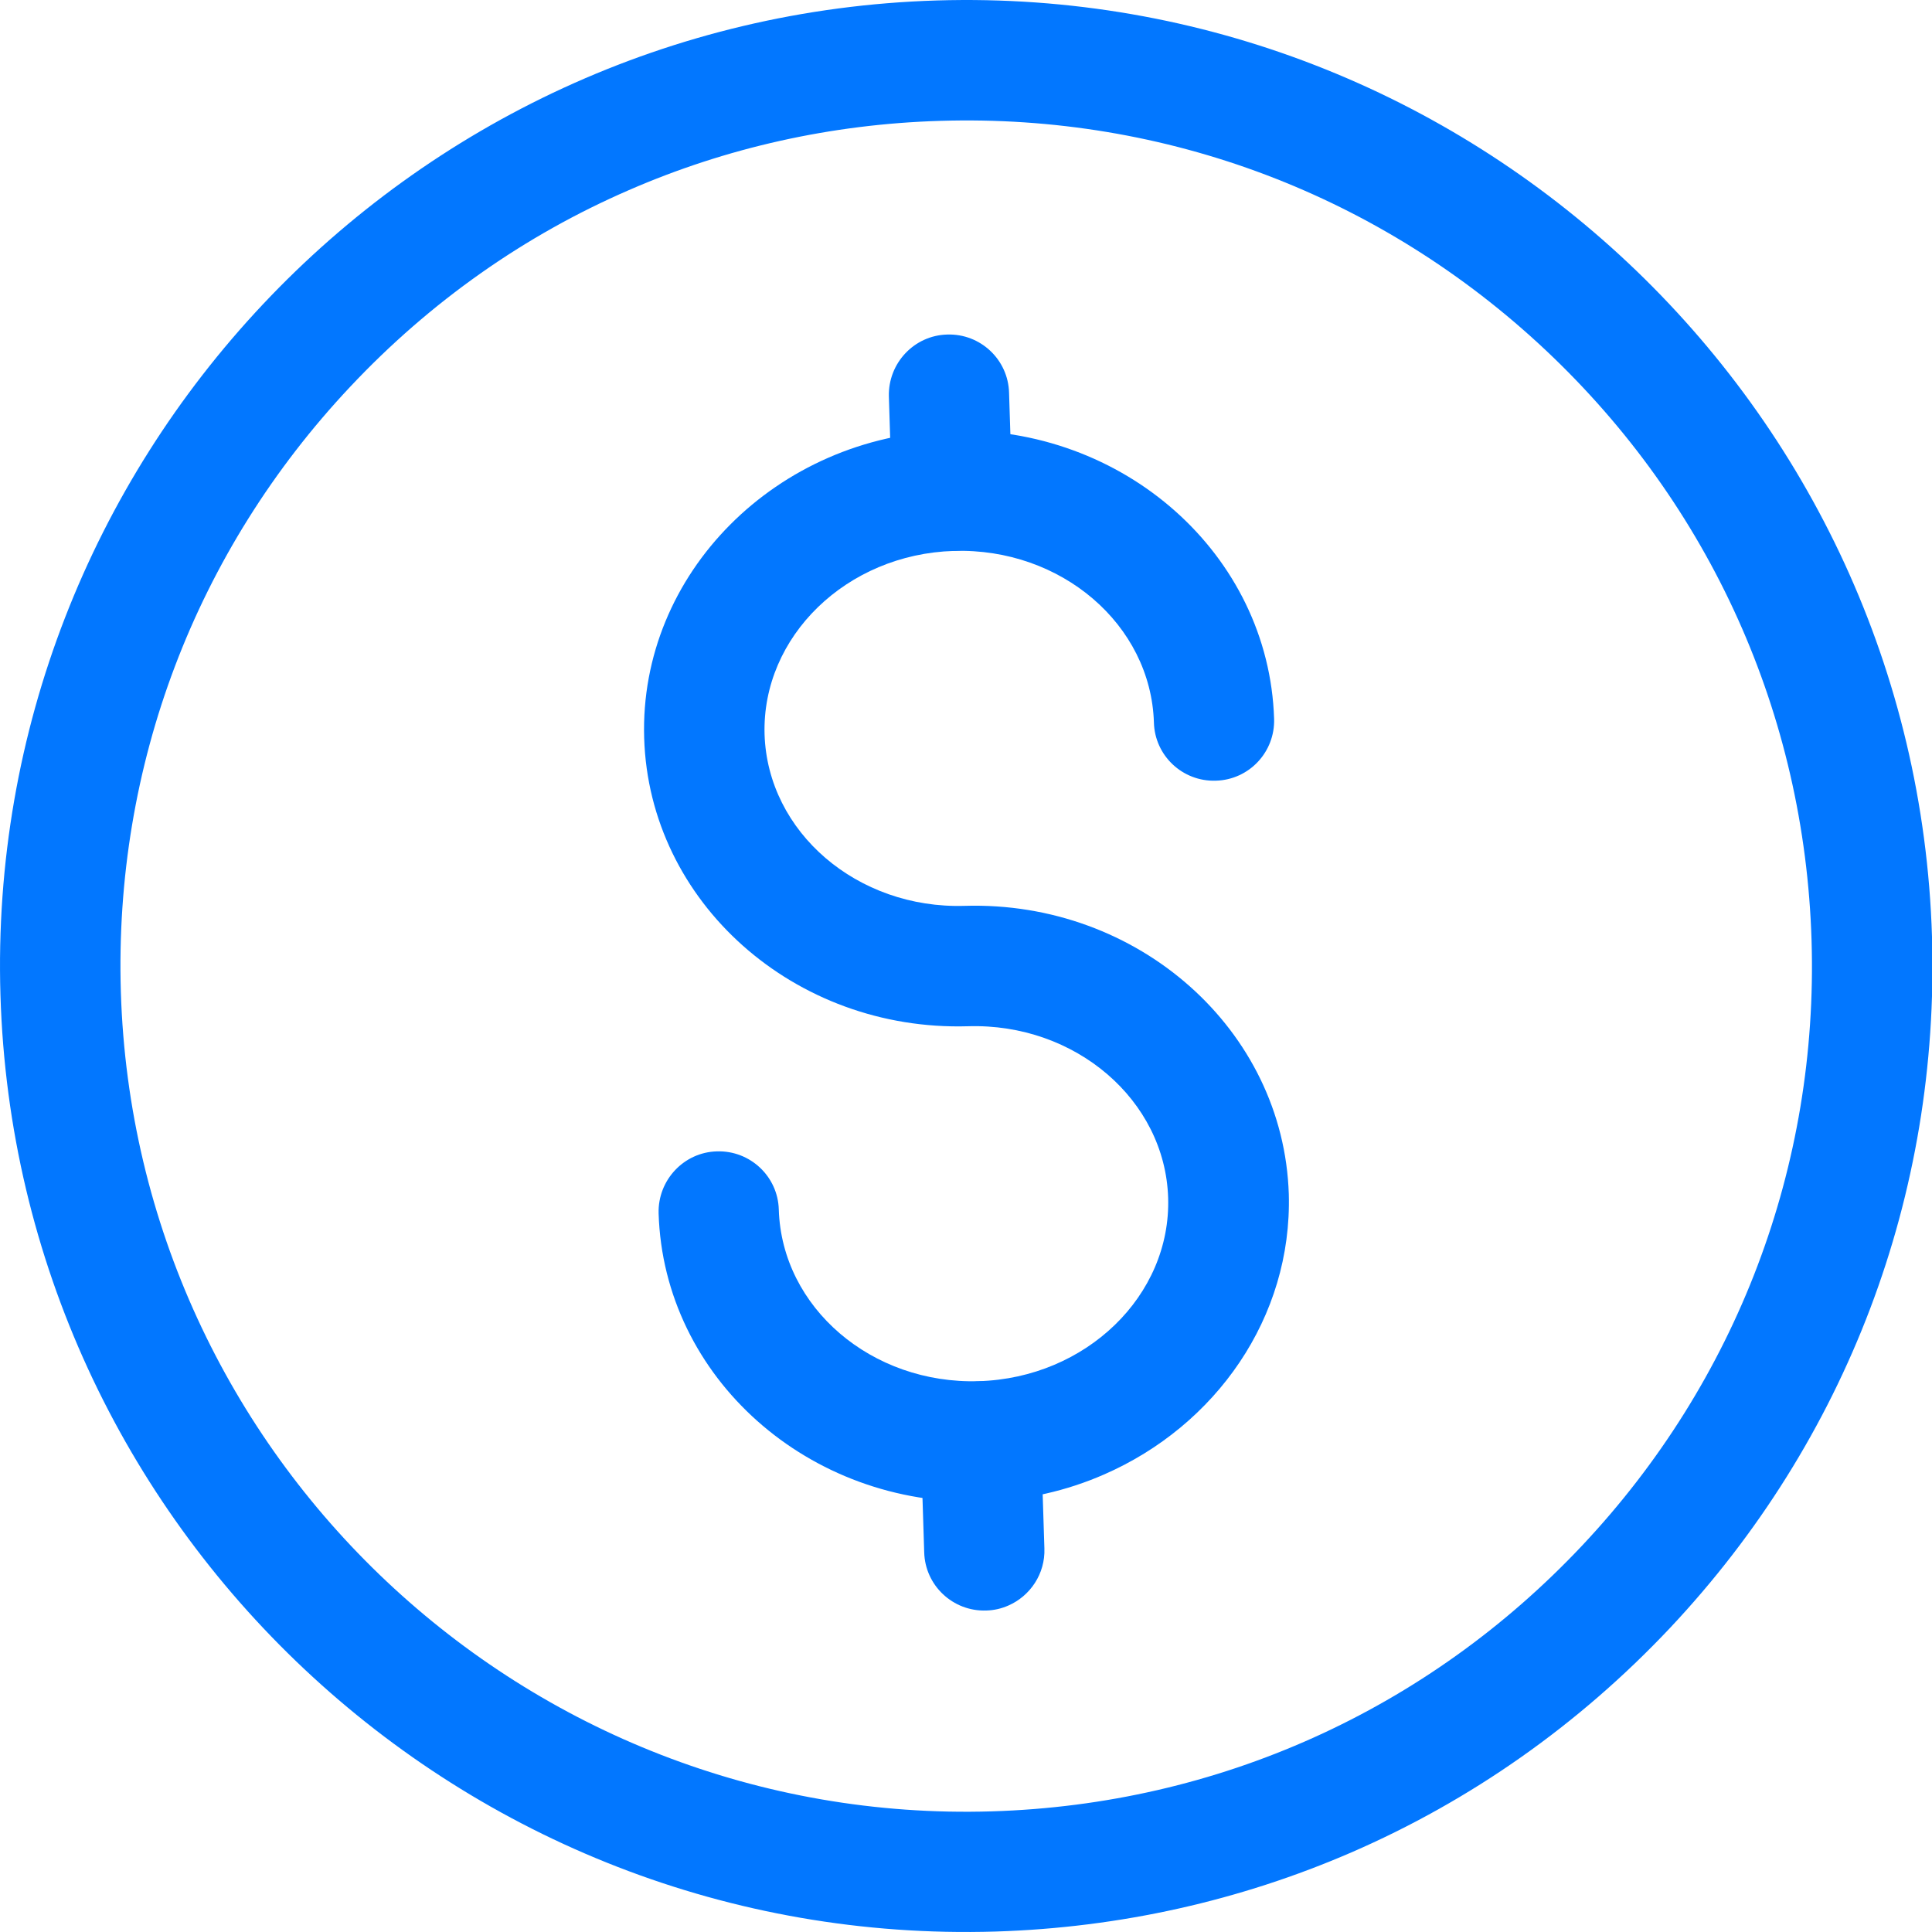
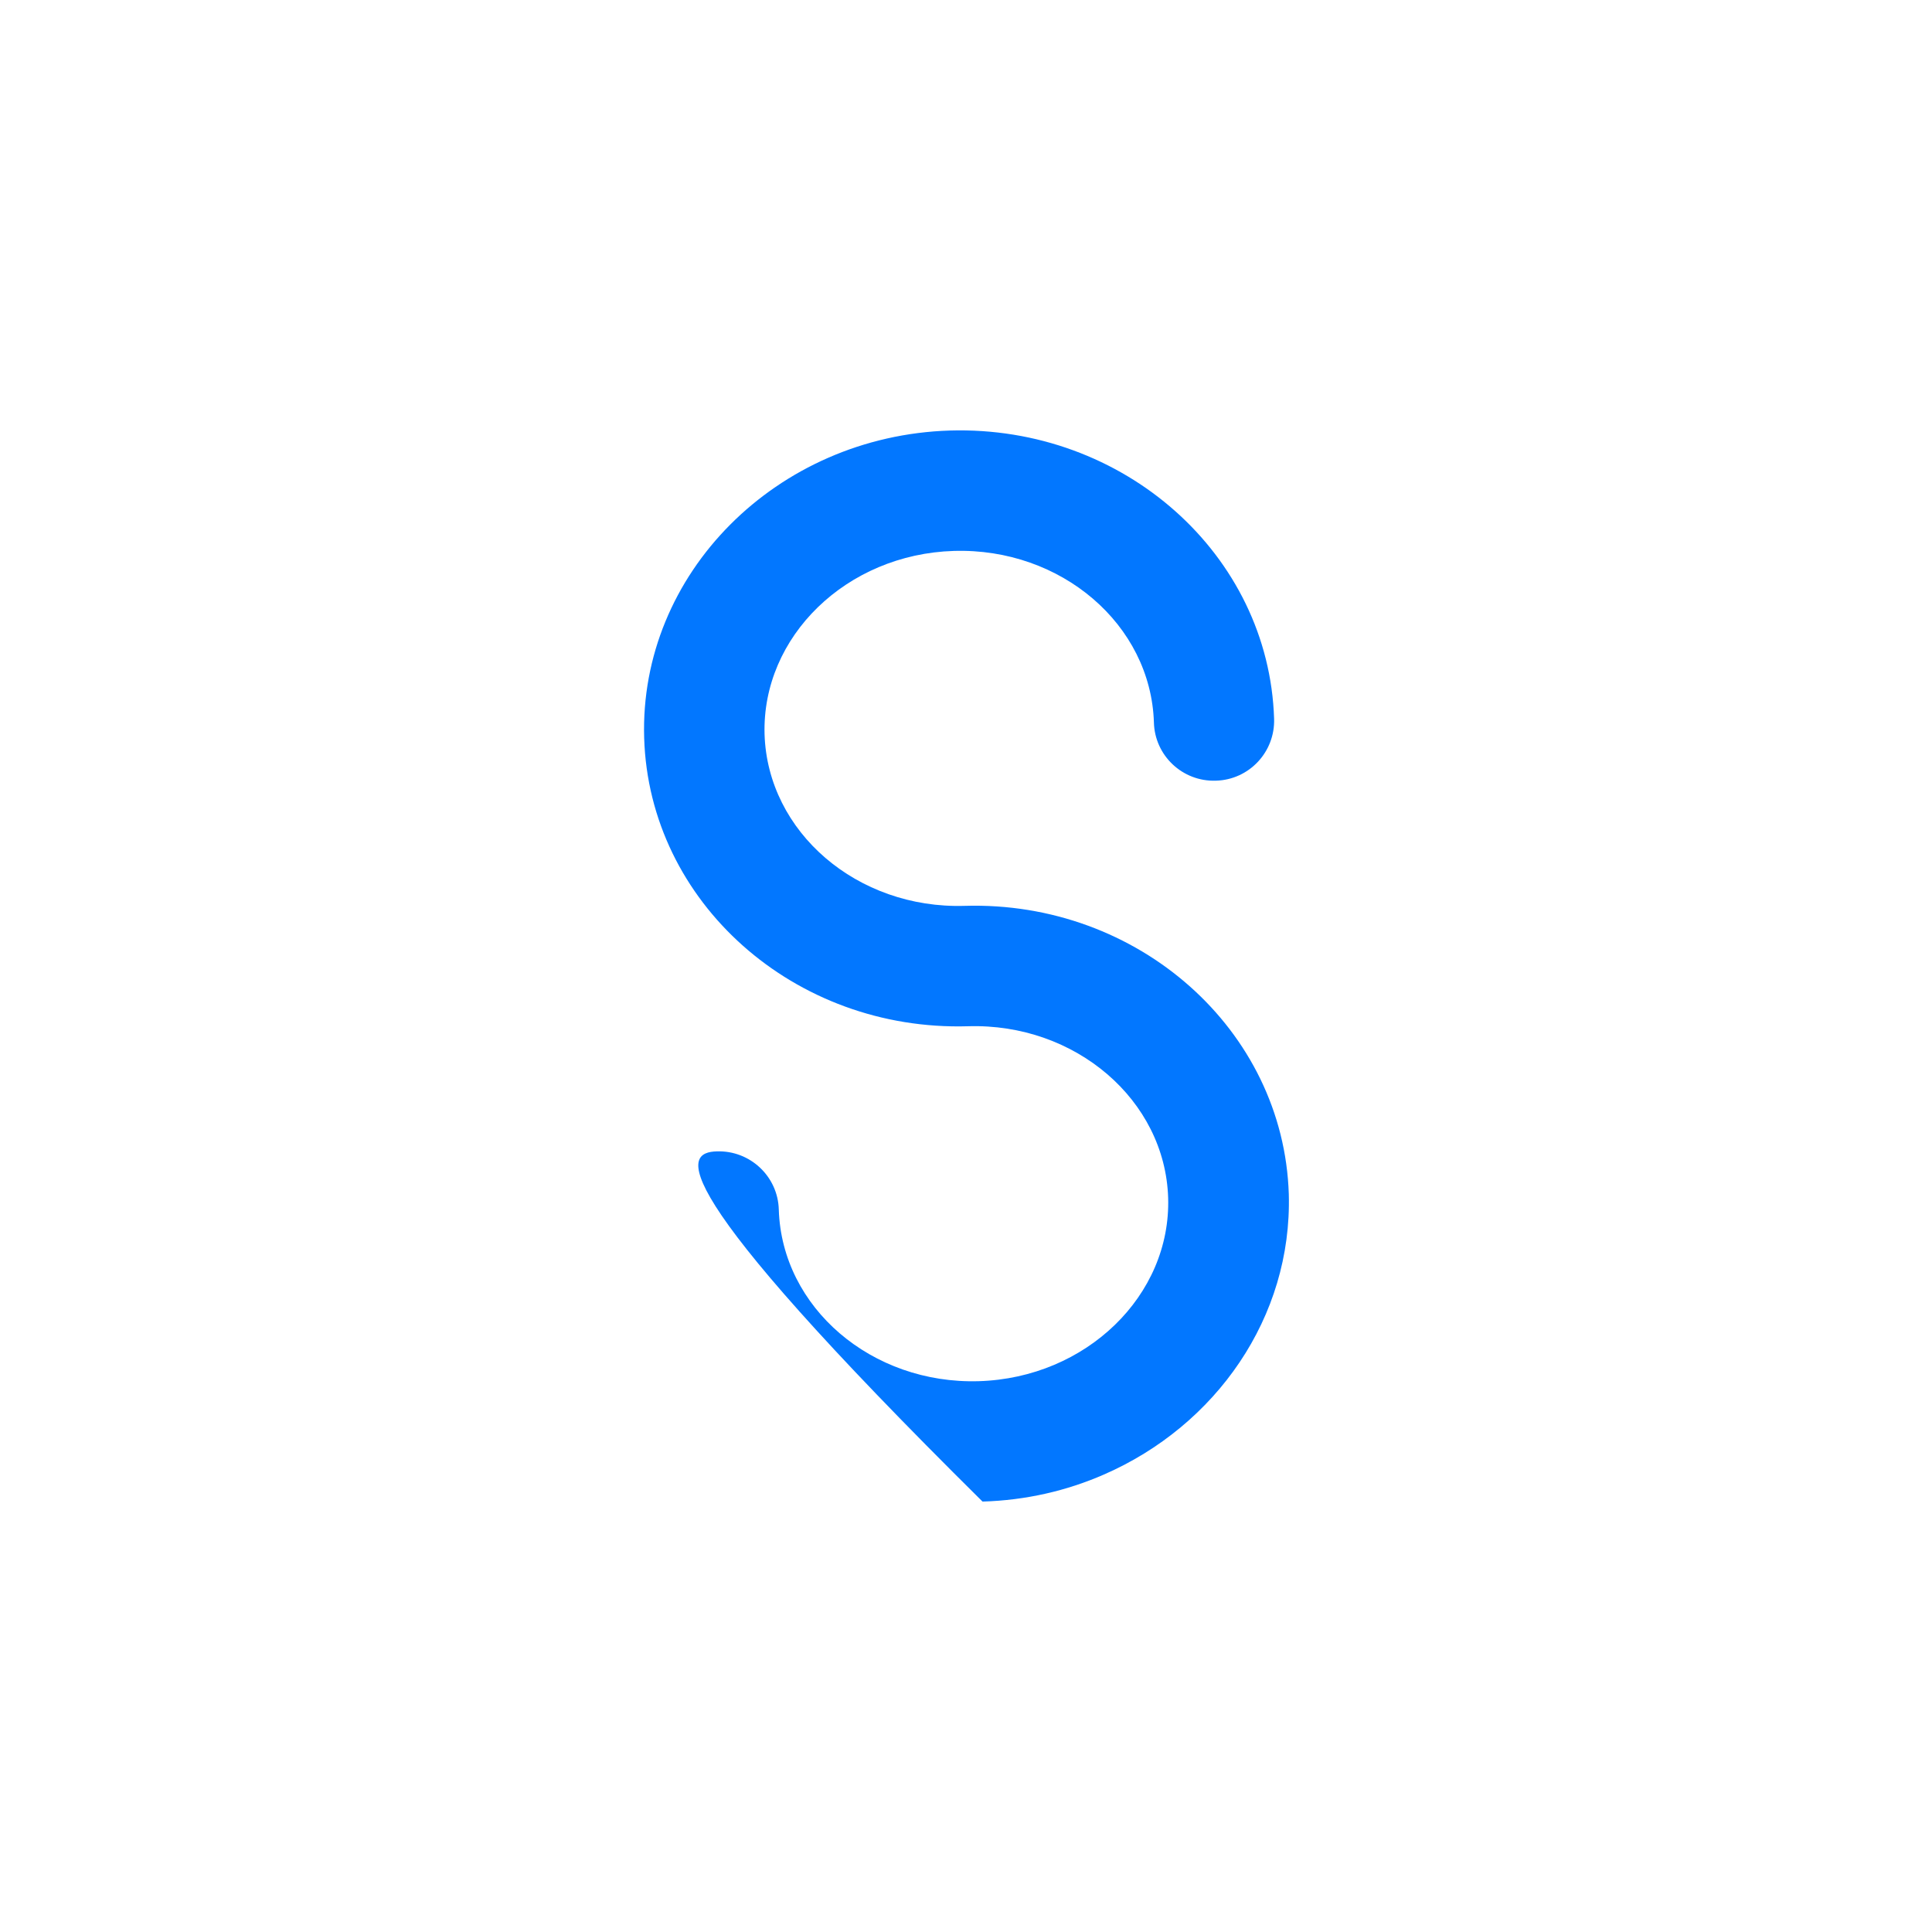
<svg xmlns="http://www.w3.org/2000/svg" width="38" height="38" viewBox="0 0 38 38" fill="none">
-   <path d="M19.198 10.739C19.062 10.798 18.918 10.832 18.761 10.836C18.107 10.857 17.559 10.344 17.542 9.69L17.483 7.798C17.466 7.144 17.98 6.597 18.629 6.58C19.283 6.558 19.83 7.072 19.847 7.726L19.907 9.614C19.924 10.115 19.631 10.552 19.198 10.739Z" fill="#0277FF" />
-   <path d="M26.581 36.434C24.399 37.38 22.031 37.915 19.582 37.991C9.11 38.309 0.327 30.051 0.009 19.577C-0.309 9.108 7.951 0.327 18.427 0.009C28.899 -0.309 37.681 7.949 38 18.423C38.153 23.494 36.323 28.324 32.847 32.02C31.047 33.93 28.92 35.419 26.581 36.434ZM12.37 3.739C10.324 4.626 8.465 5.929 6.89 7.605C3.846 10.839 2.242 15.066 2.377 19.509C2.658 28.676 10.341 35.907 19.509 35.627C23.95 35.492 28.071 33.637 31.119 30.399C34.162 27.165 35.767 22.934 35.631 18.495C35.495 14.056 33.64 9.935 30.402 6.888C27.167 3.845 22.939 2.241 18.495 2.377C16.351 2.441 14.28 2.907 12.37 3.739Z" fill="#0277FF" />
-   <path d="M21.711 29.003C20.981 29.322 20.179 29.509 19.325 29.534C15.908 29.636 13.052 27.094 12.954 23.864C12.937 23.211 13.451 22.663 14.1 22.646C14.754 22.625 15.301 23.139 15.318 23.792C15.378 25.719 17.144 27.23 19.253 27.166C21.363 27.102 23.035 25.481 22.976 23.559C22.916 21.636 21.151 20.121 19.041 20.185C15.624 20.287 12.767 17.745 12.67 14.515C12.572 11.286 15.272 8.574 18.684 8.468C22.102 8.366 24.958 10.908 25.06 14.137C25.081 14.791 24.568 15.338 23.914 15.355C23.26 15.377 22.713 14.863 22.696 14.21C22.636 12.283 20.87 10.772 18.761 10.836C16.651 10.899 14.983 12.521 15.038 14.443C15.098 16.365 16.859 17.881 18.973 17.817C22.39 17.715 25.247 20.257 25.349 23.486C25.417 25.91 23.914 28.044 21.711 29.003Z" fill="#0277FF" />
-   <path d="M19.833 31.579C19.697 31.639 19.553 31.673 19.396 31.677C18.742 31.698 18.195 31.184 18.178 30.531L18.11 28.388C18.093 27.734 18.606 27.187 19.256 27.17C19.91 27.149 20.457 27.662 20.474 28.316L20.542 30.459C20.559 30.955 20.262 31.392 19.833 31.579Z" fill="#0277FF" />
+   <path d="M21.711 29.003C20.981 29.322 20.179 29.509 19.325 29.534C12.937 23.211 13.451 22.663 14.1 22.646C14.754 22.625 15.301 23.139 15.318 23.792C15.378 25.719 17.144 27.23 19.253 27.166C21.363 27.102 23.035 25.481 22.976 23.559C22.916 21.636 21.151 20.121 19.041 20.185C15.624 20.287 12.767 17.745 12.67 14.515C12.572 11.286 15.272 8.574 18.684 8.468C22.102 8.366 24.958 10.908 25.06 14.137C25.081 14.791 24.568 15.338 23.914 15.355C23.26 15.377 22.713 14.863 22.696 14.21C22.636 12.283 20.87 10.772 18.761 10.836C16.651 10.899 14.983 12.521 15.038 14.443C15.098 16.365 16.859 17.881 18.973 17.817C22.39 17.715 25.247 20.257 25.349 23.486C25.417 25.91 23.914 28.044 21.711 29.003Z" fill="#0277FF" />
</svg>